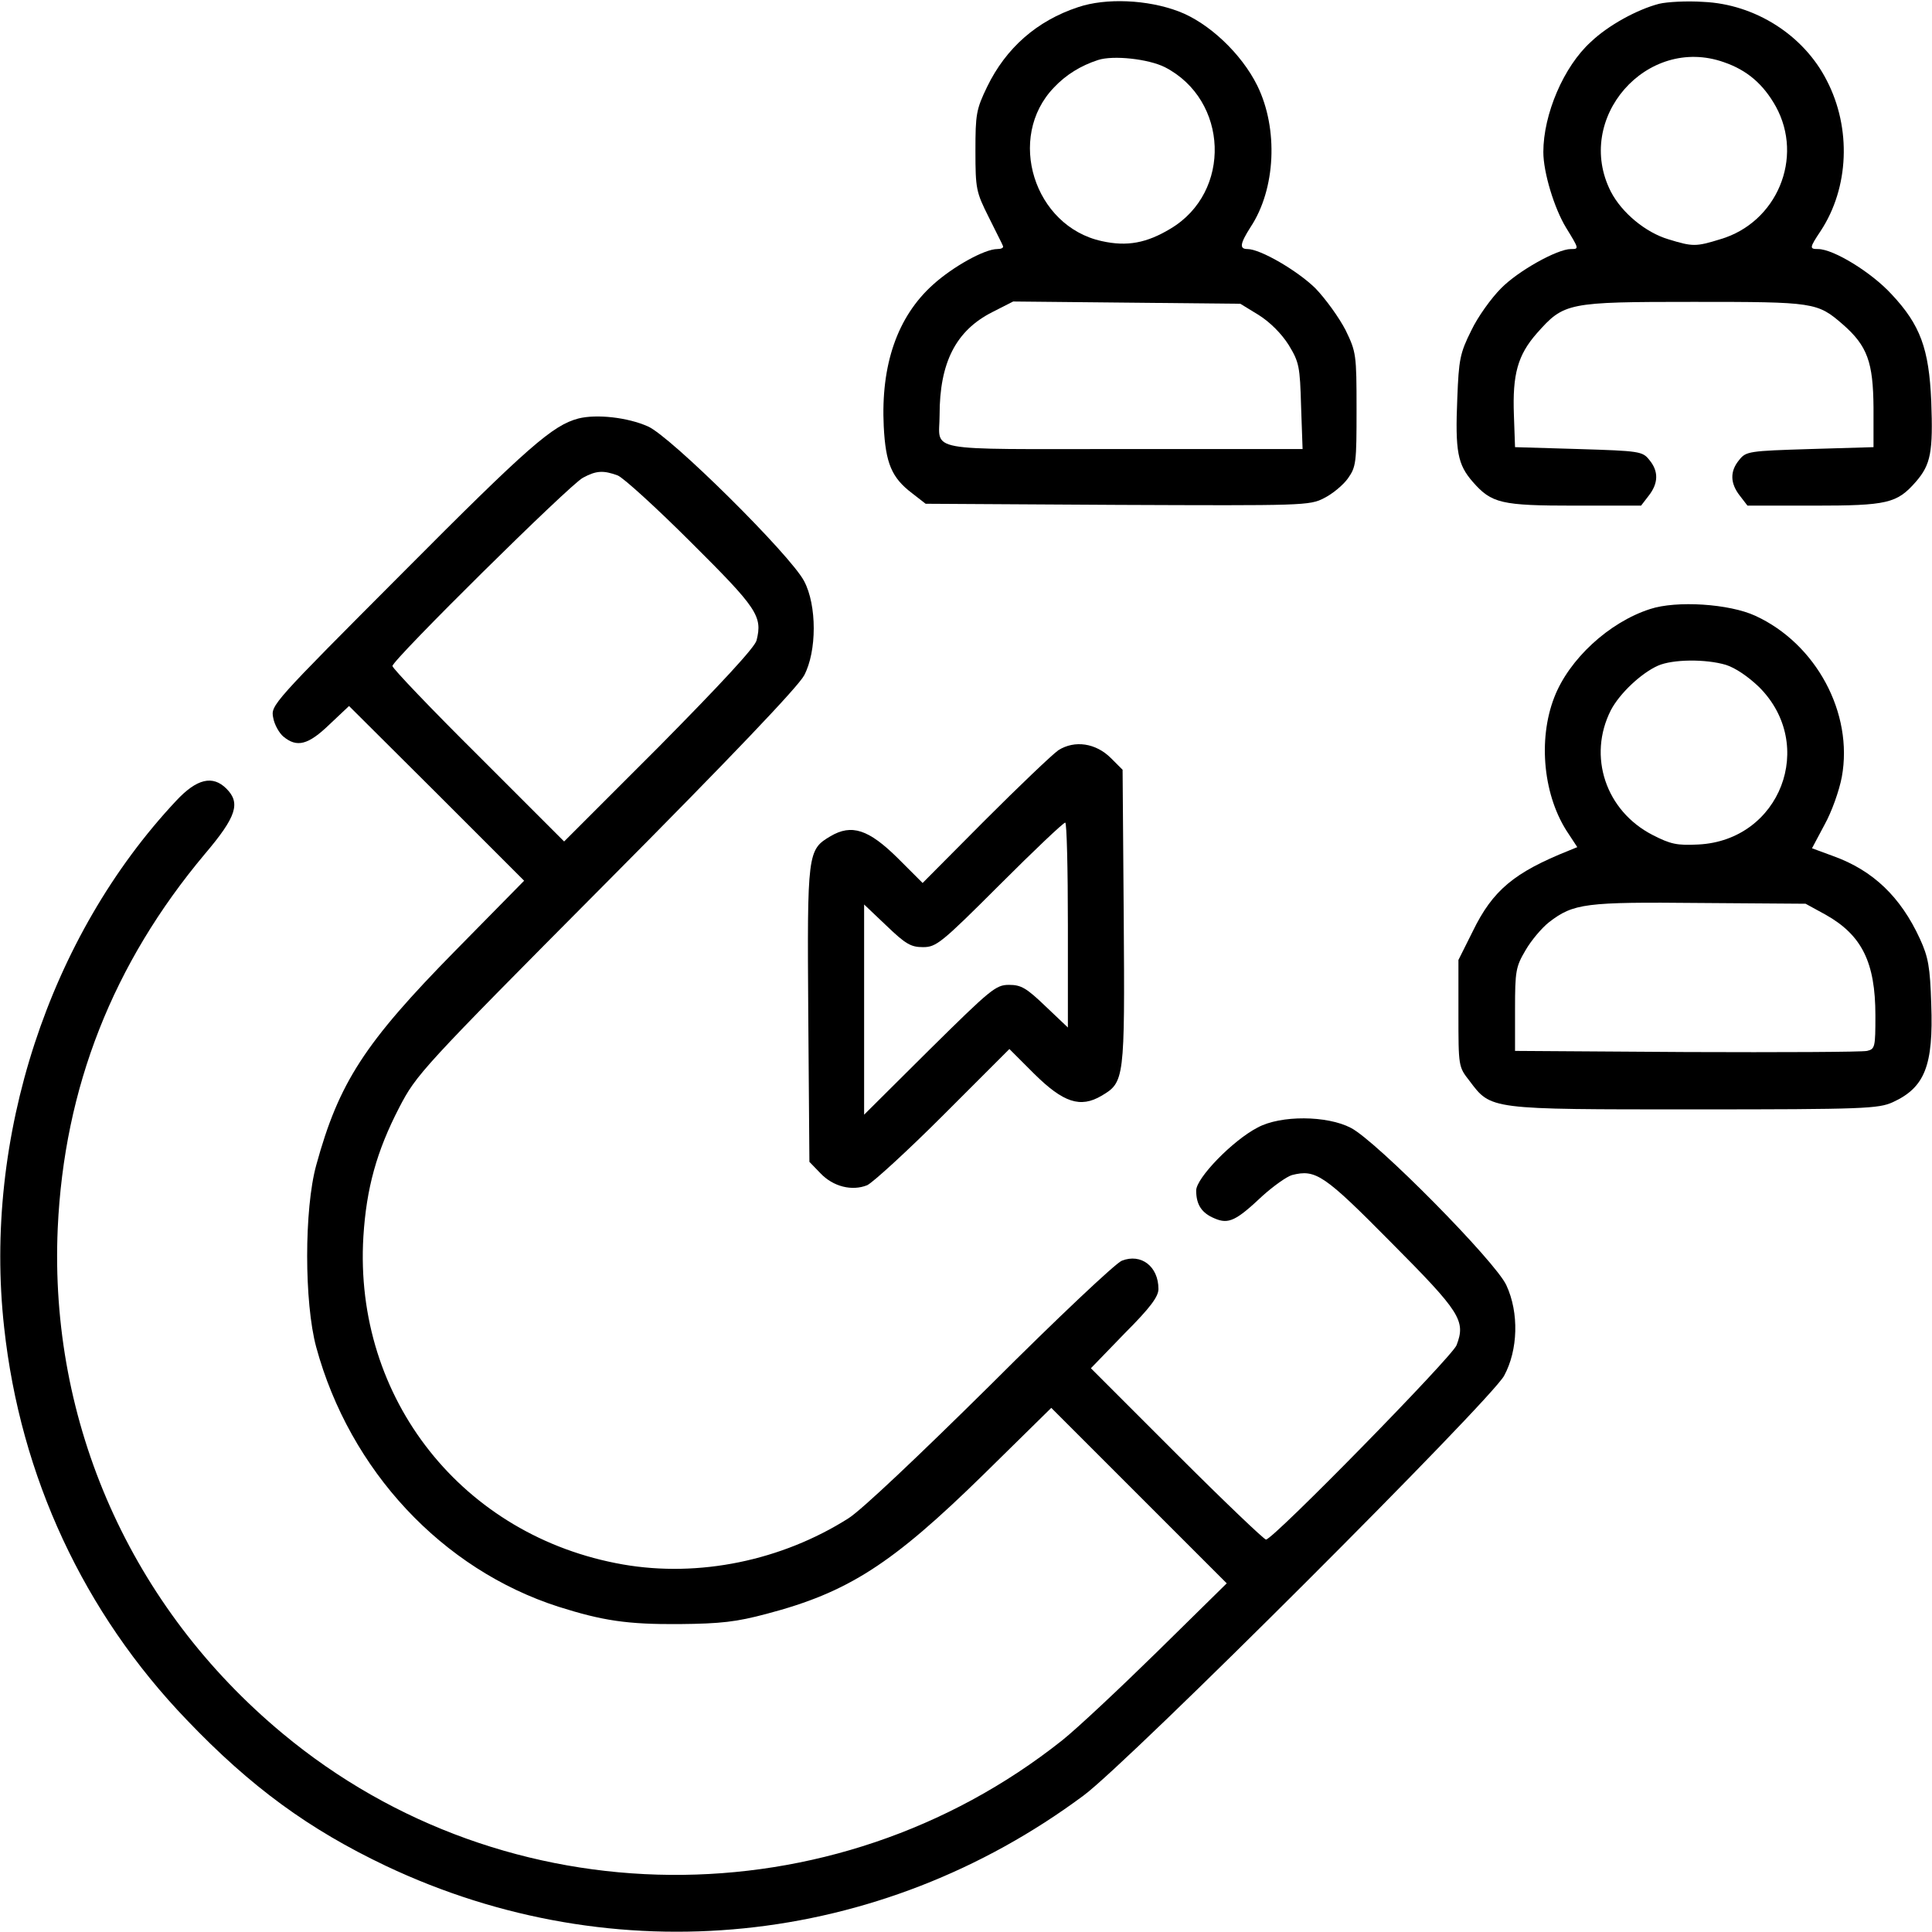
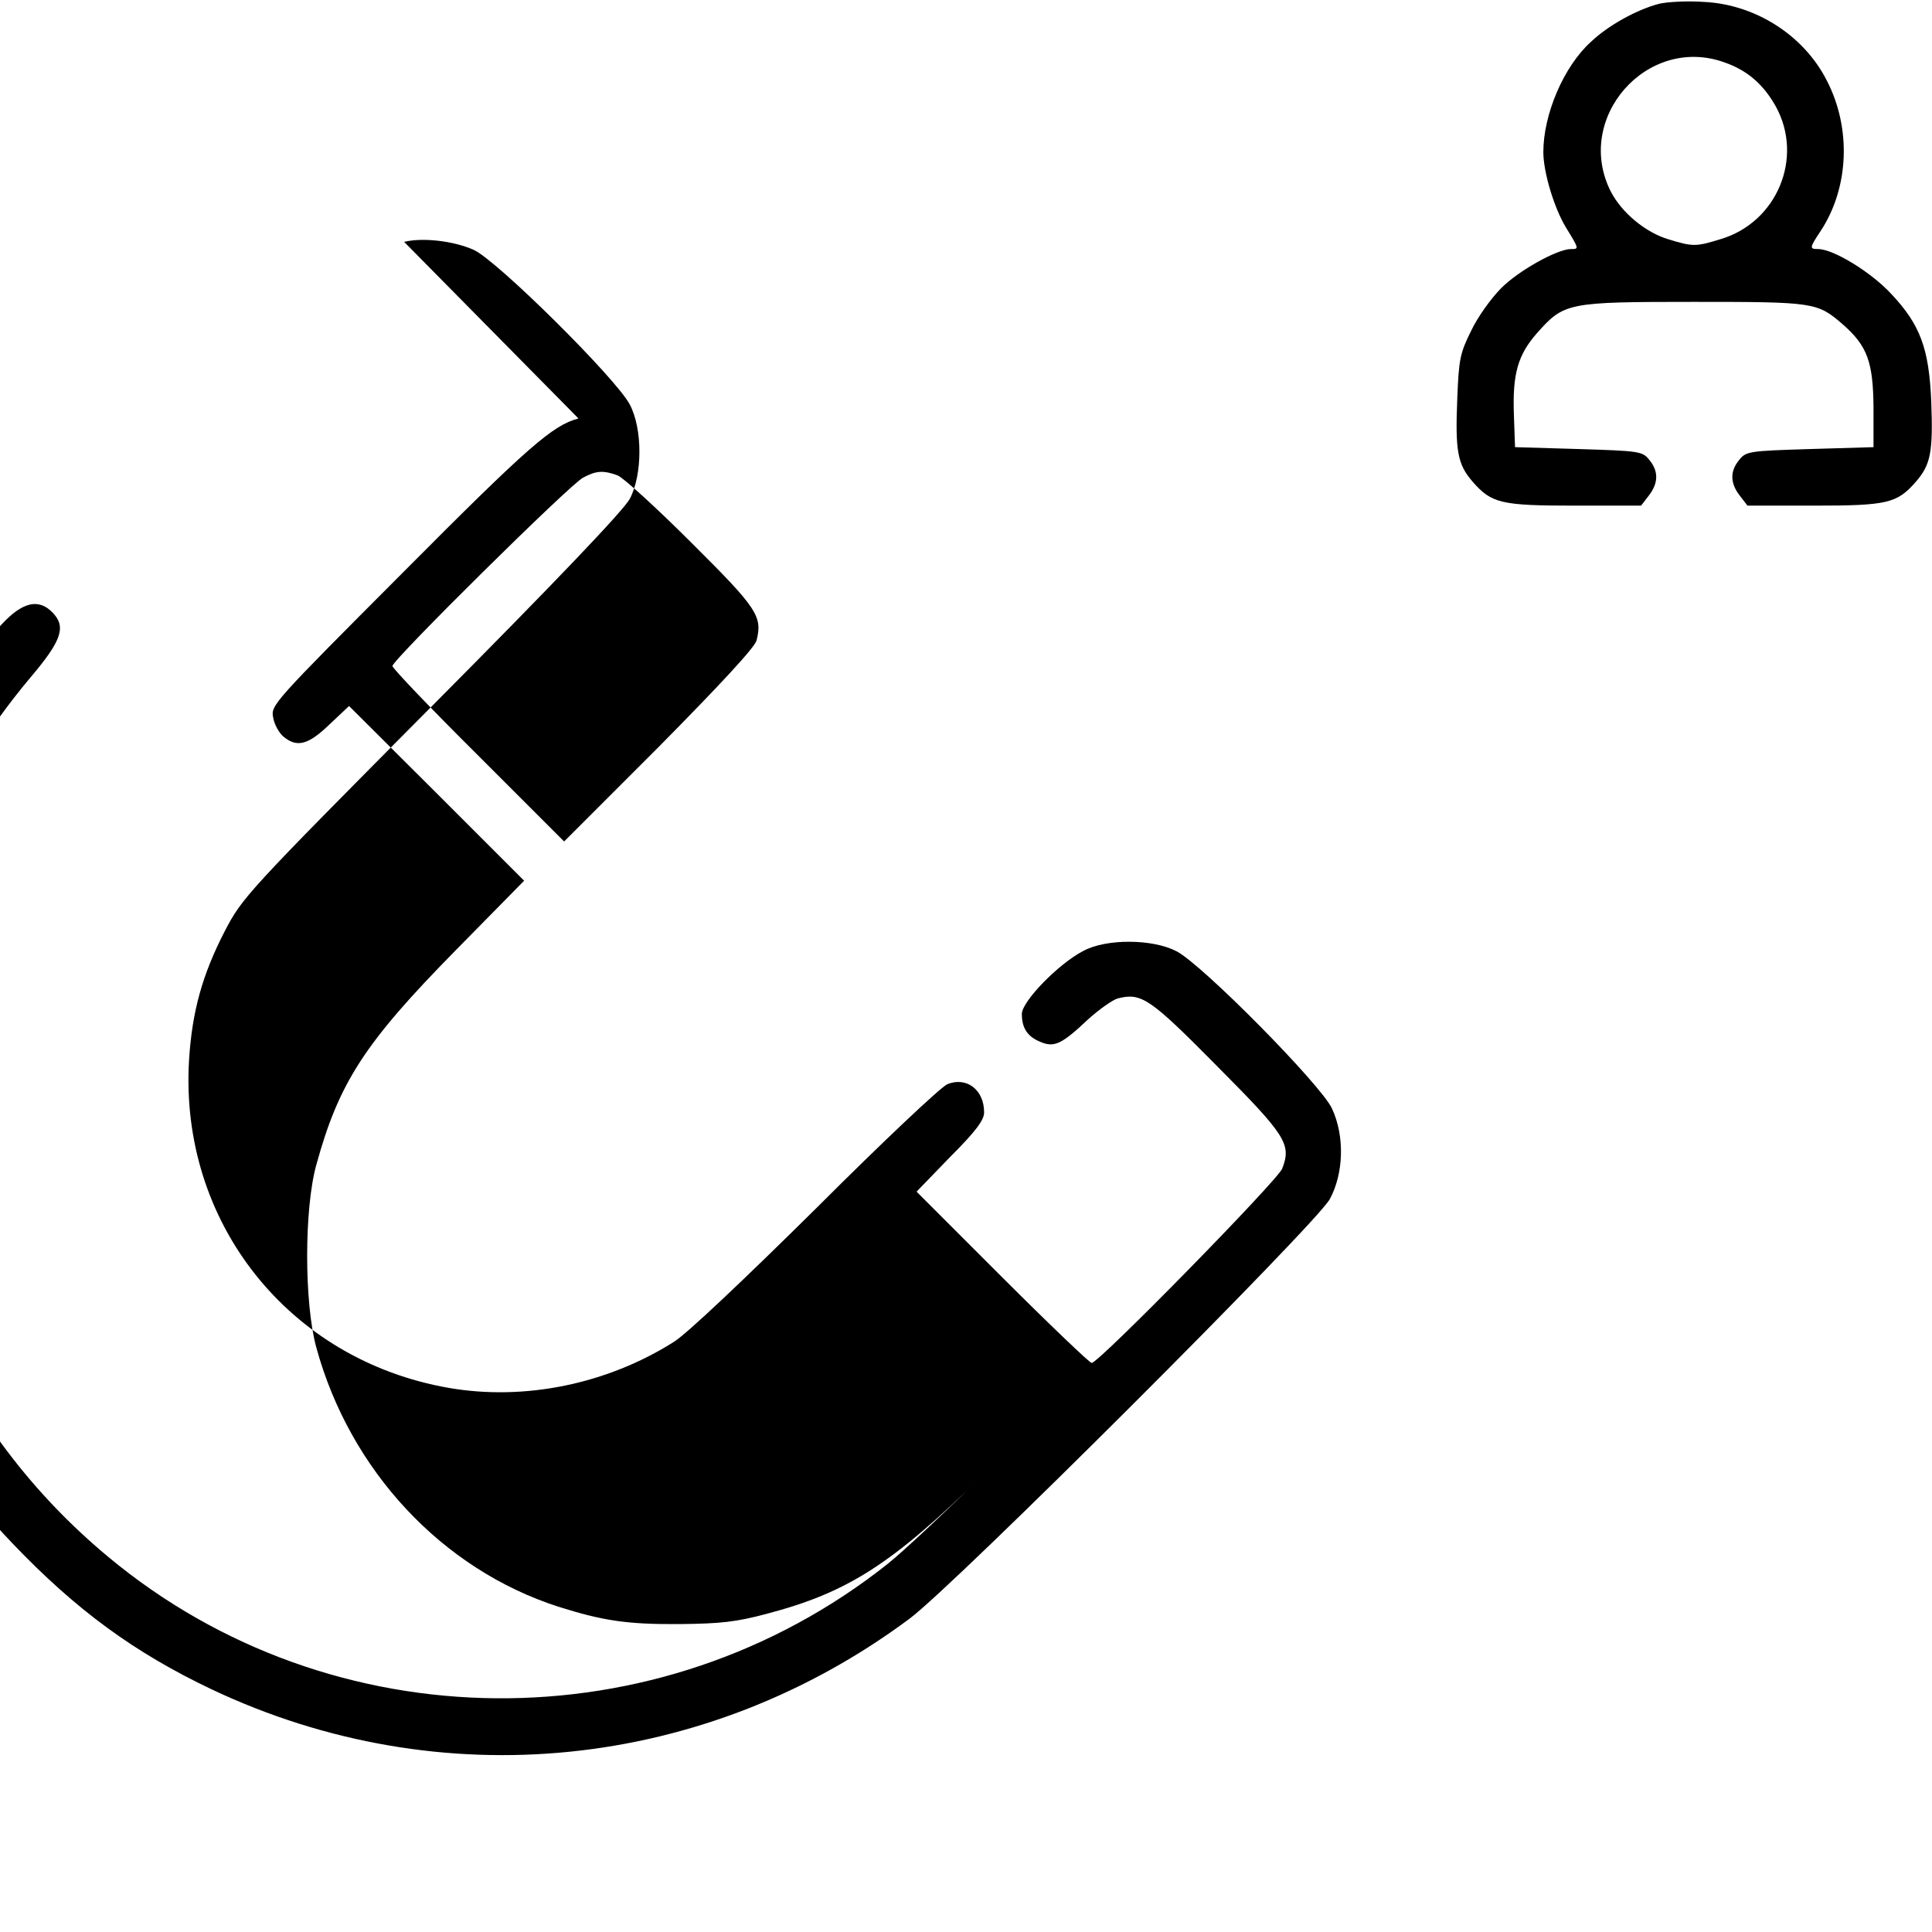
<svg xmlns="http://www.w3.org/2000/svg" version="1.0" width="512pt" height="512pt" viewBox="0 0 512 512" preserveAspectRatio="xMidYMid meet">
  <g transform="translate(0,512) scale(0.1,-0.1)" fill="black" stroke="none">
-     <path d="M2857 5101 c-109 -36 -191 -108 -241 -211 -29 -60 -31 -73 -31 -170 0 -101 2 -109 35 -175 19 -39 37 -73 38 -77 2 -5 -5 -8 -15 -8 -34 0 -118 -47 -170 -94 -95 -85 -139 -213 -131 -376 5 -98 21 -136 75 -177 l36 -28 509 -3 c491 -2 509 -2 547 18 22 11 50 34 63 52 22 31 23 42 23 183 0 146 -1 152 -29 210 -17 33 -53 83 -80 111 -48 47 -146 104 -180 104 -22 0 -20 14 8 58 67 101 74 261 18 375 -42 85 -129 167 -209 197 -82 31 -192 36 -266 11z m230 -159 c169 -87 178 -331 15 -428 -63 -38 -115 -48 -182 -33 -180 39 -254 275 -127 407 32 34 71 58 117 73 40 13 133 3 177 -19z m249 -657 c30 -19 60 -49 79 -79 28 -46 30 -57 33 -163 l4 -113 -475 0 c-538 0 -487 -9 -487 90 0 139 43 224 140 273 l55 28 301 -3 301 -3 49 -30z" />
    <path d="M4397 5110 c-58 -15 -135 -57 -181 -101 -72 -65 -126 -192 -126 -292 0 -54 29 -149 60 -200 35 -57 35 -57 13 -57 -36 0 -140 -58 -185 -104 -26 -26 -62 -76 -79 -112 -30 -60 -33 -77 -37 -179 -6 -142 1 -176 41 -222 50 -57 75 -63 271 -63 l175 0 20 26 c26 33 27 65 2 95 -18 23 -26 24 -188 29 l-168 5 -3 85 c-4 108 10 159 61 217 72 81 80 83 415 83 321 0 328 -1 396 -60 65 -57 80 -100 81 -220 l0 -105 -168 -5 c-162 -5 -170 -6 -188 -29 -25 -30 -24 -62 2 -95 l20 -26 175 0 c196 0 221 6 271 63 40 46 46 79 41 214 -6 139 -29 202 -105 283 -53 58 -154 120 -195 120 -23 0 -23 3 7 48 75 114 82 272 16 399 -61 120 -190 202 -327 208 -44 3 -96 0 -117 -5z m172 -155 c61 -21 104 -58 137 -117 75 -136 3 -308 -147 -352 -65 -20 -73 -20 -138 0 -60 18 -123 70 -152 126 -99 194 95 416 300 343z" />
-     <path d="M1533 4011 c-68 -18 -131 -72 -467 -410 -343 -344 -349 -350 -342 -383 3 -18 16 -41 27 -50 36 -30 66 -22 122 32 l52 49 232 -231 232 -232 -182 -185 c-241 -245 -309 -350 -369 -569 -32 -116 -32 -364 0 -482 89 -327 334 -589 642 -688 117 -37 182 -47 320 -46 111 1 152 6 231 27 217 57 333 132 575 369 l180 177 232 -232 233 -233 -183 -180 c-101 -99 -214 -205 -253 -236 -607 -482 -1474 -475 -2066 18 -402 334 -619 823 -596 1339 17 373 146 701 390 992 84 99 95 135 57 173 -36 36 -78 27 -133 -32 -337 -359 -512 -893 -456 -1396 43 -395 211 -756 484 -1040 170 -178 324 -290 528 -387 607 -287 1307 -216 1849 187 120 89 1077 1045 1114 1112 37 68 40 167 6 240 -28 62 -344 382 -412 417 -63 33 -186 34 -247 1 -66 -34 -163 -134 -163 -167 0 -38 15 -60 49 -74 37 -16 57 -6 127 60 29 26 64 51 78 55 63 16 85 1 263 -179 183 -184 198 -207 173 -272 -12 -31 -486 -515 -505 -515 -5 0 -112 102 -237 227 l-227 227 89 92 c69 69 90 98 90 118 0 60 -46 95 -97 75 -16 -6 -172 -153 -348 -329 -189 -187 -343 -333 -377 -354 -177 -112 -396 -157 -597 -122 -424 74 -714 439 -688 869 8 128 35 226 95 342 46 88 56 100 548 595 332 334 509 520 525 550 34 64 34 186 0 250 -36 69 -354 384 -414 410 -54 24 -136 33 -184 21z m104 -151 c15 -6 103 -86 195 -178 175 -174 189 -195 173 -259 -4 -18 -96 -117 -258 -281 l-252 -252 -227 227 c-126 125 -228 232 -228 238 0 16 471 482 505 499 35 19 54 20 92 6z" />
-     <path d="M4373 3506 c-109 -35 -215 -133 -254 -234 -44 -113 -29 -264 38 -362 l23 -35 -22 -9 c-145 -58 -202 -105 -255 -214 l-38 -76 0 -141 c0 -141 0 -142 29 -179 58 -77 50 -76 596 -76 451 0 488 2 526 19 85 39 108 97 102 260 -3 99 -8 125 -30 173 -51 111 -124 181 -229 219 l-57 21 33 62 c19 34 39 90 46 127 31 169 -68 353 -229 427 -69 32 -209 41 -279 18z m201 -148 c25 -8 59 -31 88 -59 153 -153 56 -406 -161 -417 -57 -3 -74 1 -121 25 -125 64 -173 209 -111 331 23 44 80 98 125 118 39 17 126 18 180 2z m264 -662 c96 -54 132 -126 132 -267 0 -84 -1 -89 -22 -94 -13 -3 -228 -4 -478 -3 l-455 3 0 110 c0 102 2 113 28 157 15 26 43 59 62 74 65 50 96 54 400 51 l280 -2 53 -29z" />
-     <path d="M2805 3132 c-16 -11 -104 -95 -195 -186 l-165 -166 -66 66 c-77 76 -122 91 -178 58 -61 -36 -62 -43 -59 -473 l3 -390 29 -30 c34 -36 84 -48 124 -32 15 7 106 90 202 186 l175 175 66 -66 c77 -76 122 -91 178 -58 61 36 62 42 59 474 l-3 390 -31 31 c-40 40 -96 48 -139 21z m25 -464 l0 -271 -59 56 c-51 49 -65 57 -97 57 -35 0 -48 -11 -211 -172 l-173 -172 0 278 0 279 59 -56 c51 -49 65 -57 97 -57 35 0 48 10 203 165 91 91 169 165 174 165 4 0 7 -122 7 -272z" />
+     <path d="M1533 4011 c-68 -18 -131 -72 -467 -410 -343 -344 -349 -350 -342 -383 3 -18 16 -41 27 -50 36 -30 66 -22 122 32 l52 49 232 -231 232 -232 -182 -185 c-241 -245 -309 -350 -369 -569 -32 -116 -32 -364 0 -482 89 -327 334 -589 642 -688 117 -37 182 -47 320 -46 111 1 152 6 231 27 217 57 333 132 575 369 c-101 -99 -214 -205 -253 -236 -607 -482 -1474 -475 -2066 18 -402 334 -619 823 -596 1339 17 373 146 701 390 992 84 99 95 135 57 173 -36 36 -78 27 -133 -32 -337 -359 -512 -893 -456 -1396 43 -395 211 -756 484 -1040 170 -178 324 -290 528 -387 607 -287 1307 -216 1849 187 120 89 1077 1045 1114 1112 37 68 40 167 6 240 -28 62 -344 382 -412 417 -63 33 -186 34 -247 1 -66 -34 -163 -134 -163 -167 0 -38 15 -60 49 -74 37 -16 57 -6 127 60 29 26 64 51 78 55 63 16 85 1 263 -179 183 -184 198 -207 173 -272 -12 -31 -486 -515 -505 -515 -5 0 -112 102 -237 227 l-227 227 89 92 c69 69 90 98 90 118 0 60 -46 95 -97 75 -16 -6 -172 -153 -348 -329 -189 -187 -343 -333 -377 -354 -177 -112 -396 -157 -597 -122 -424 74 -714 439 -688 869 8 128 35 226 95 342 46 88 56 100 548 595 332 334 509 520 525 550 34 64 34 186 0 250 -36 69 -354 384 -414 410 -54 24 -136 33 -184 21z m104 -151 c15 -6 103 -86 195 -178 175 -174 189 -195 173 -259 -4 -18 -96 -117 -258 -281 l-252 -252 -227 227 c-126 125 -228 232 -228 238 0 16 471 482 505 499 35 19 54 20 92 6z" />
  </g>
</svg>